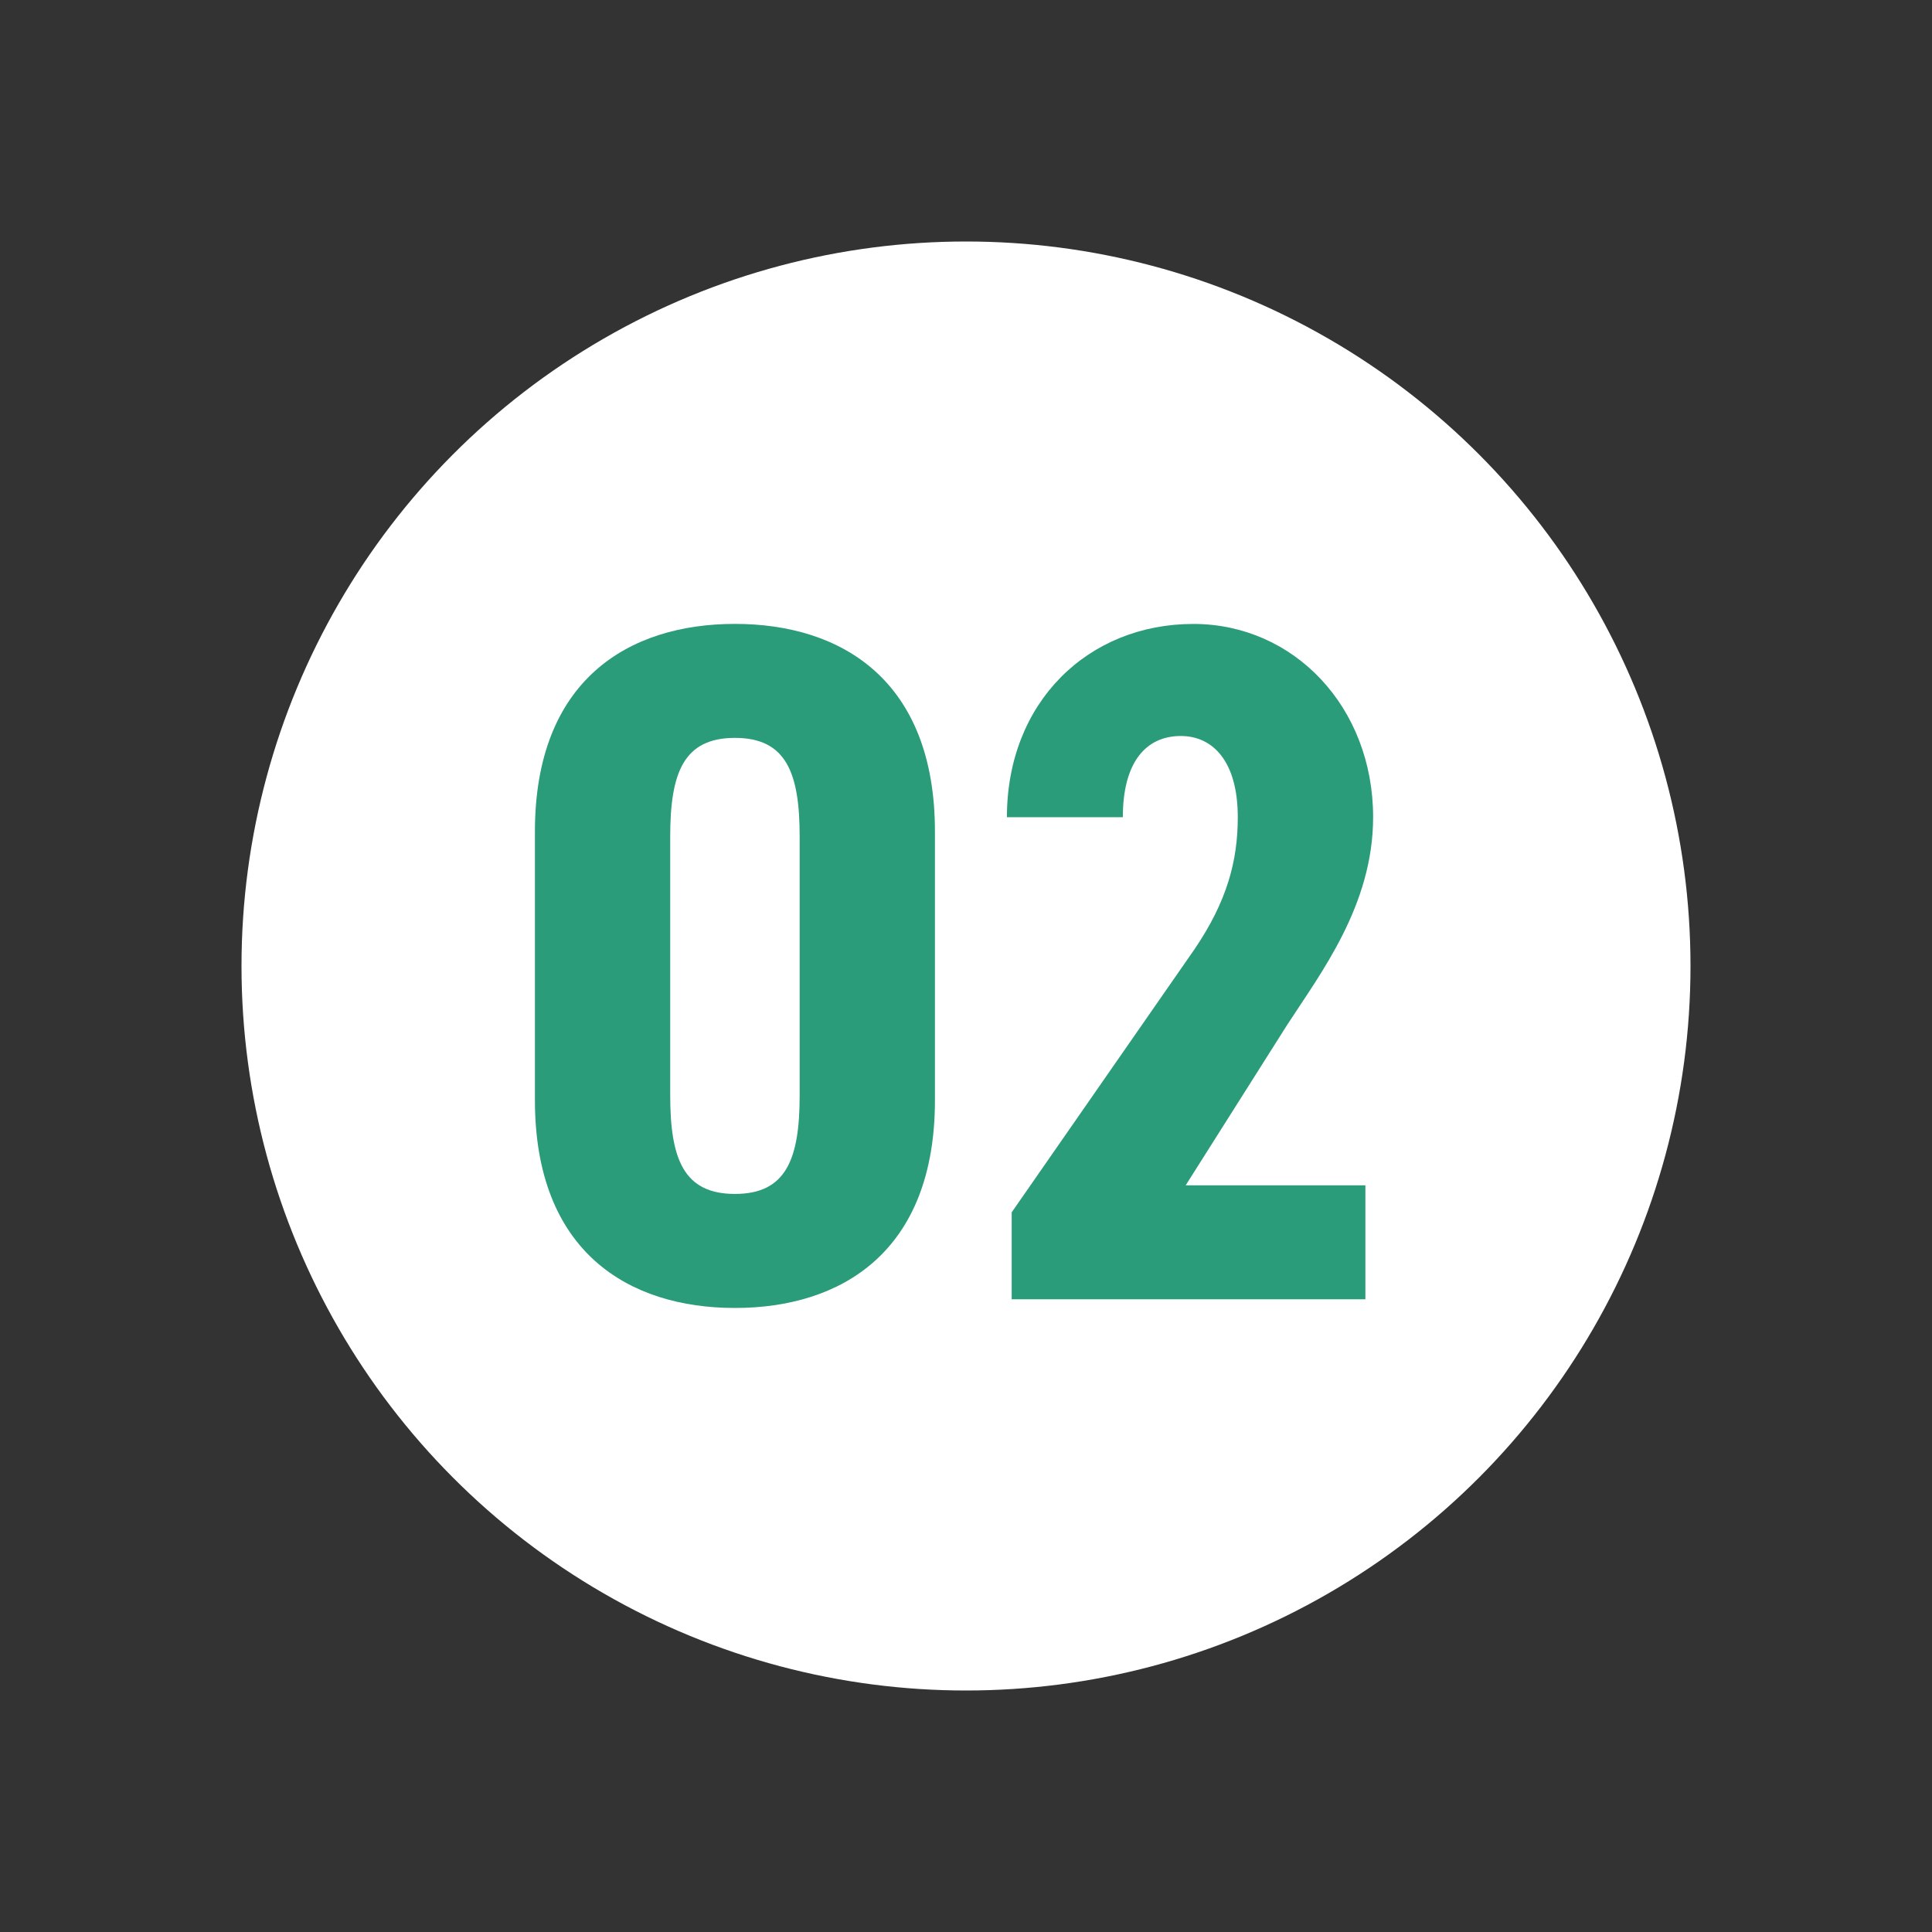
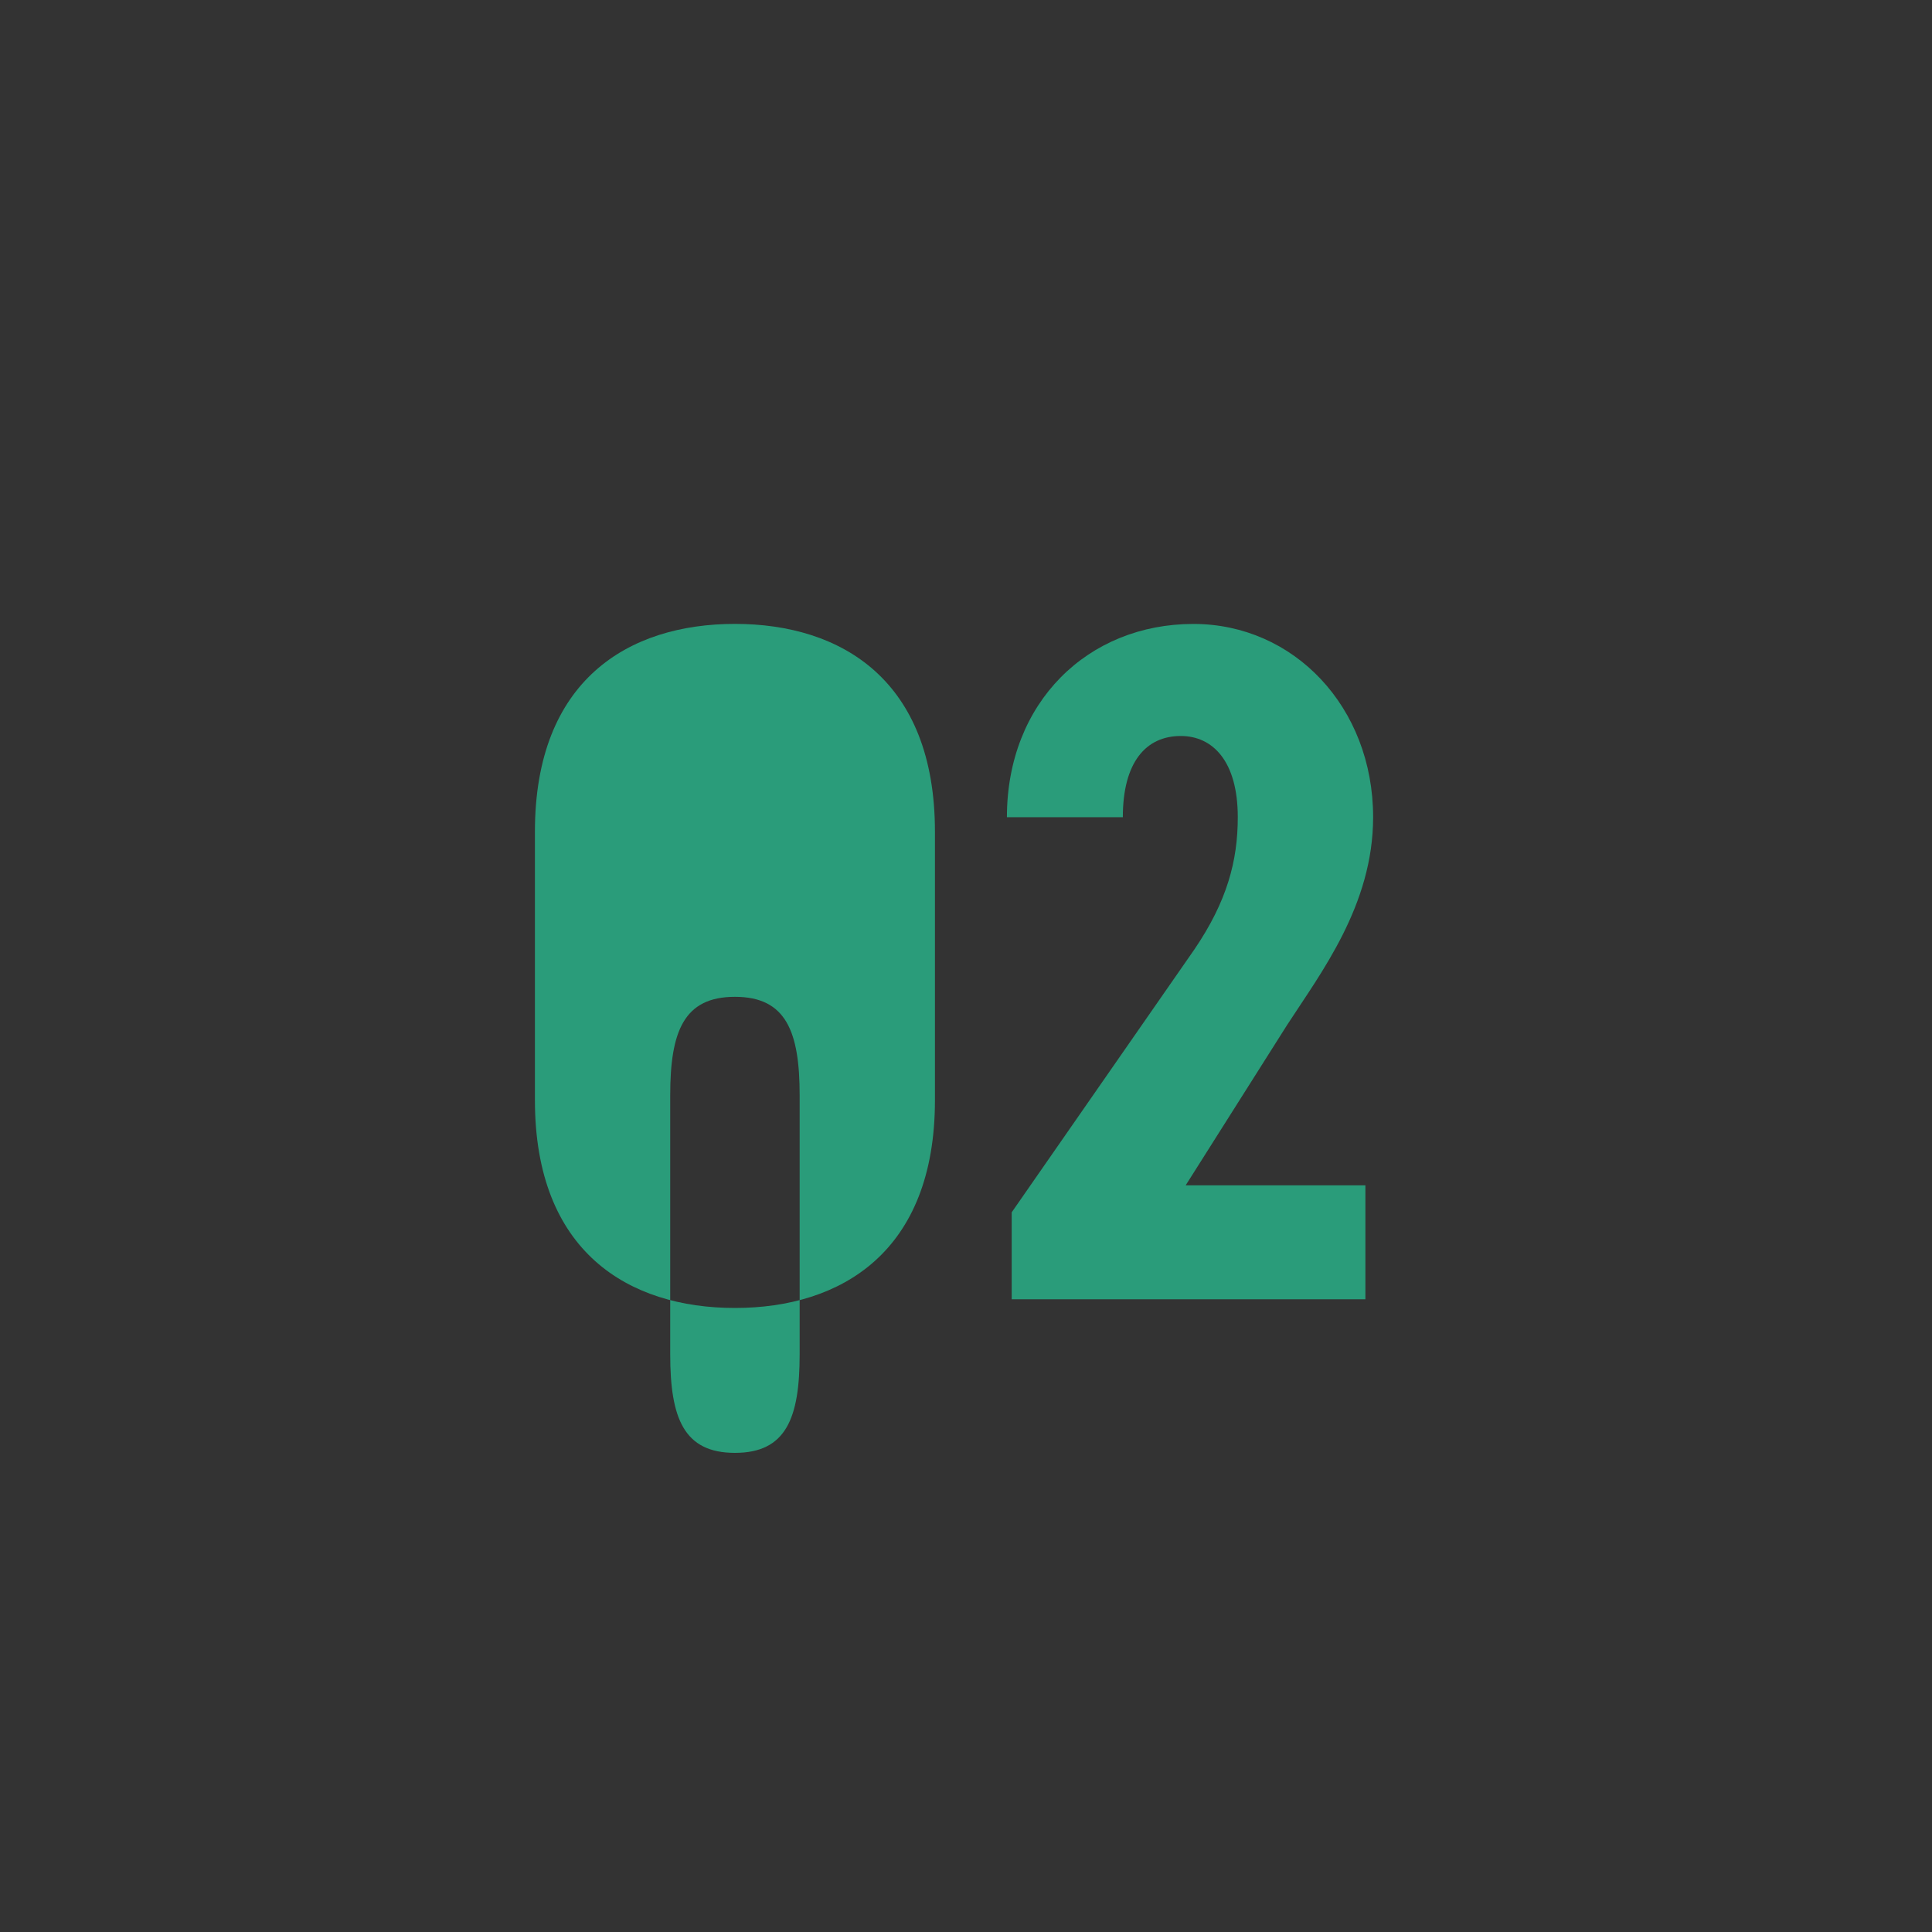
<svg xmlns="http://www.w3.org/2000/svg" id="Overview" width="40" height="40" viewBox="0 0 40 40">
  <rect x="0" y="0" width="40" height="40" fill="#333333" stroke="none" />
  <defs>
    <style>.cls-1{fill:#2a9c7a;}.cls-1,.cls-2{stroke-width:0px;}.cls-2{fill:#fff;}</style>
  </defs>
-   <circle class="cls-2" cx="20" cy="20" r="15" />
-   <path class="cls-1" d="M11.075,22.779v-5.561c0-3.141,1.94-4.301,4.141-4.301,2.2,0,4.141,1.16,4.141,4.301v5.561c0,3.141-1.94,4.301-4.141,4.301-2.201,0-4.141-1.16-4.141-4.301ZM16.556,22.679v-5.361c0-1.32-.28-2.041-1.34-2.041-1.061,0-1.34.72-1.34,2.041v5.361c0,1.32.28,2.04,1.34,2.04,1.06,0,1.34-.72,1.34-2.04Z" />
+   <path class="cls-1" d="M11.075,22.779v-5.561c0-3.141,1.94-4.301,4.141-4.301,2.2,0,4.141,1.16,4.141,4.301v5.561c0,3.141-1.94,4.301-4.141,4.301-2.201,0-4.141-1.16-4.141-4.301ZM16.556,22.679c0-1.32-.28-2.041-1.34-2.041-1.061,0-1.34.72-1.34,2.041v5.361c0,1.32.28,2.04,1.34,2.04,1.06,0,1.34-.72,1.34-2.04Z" />
  <path class="cls-1" d="M28.267,26.9h-7.321v-1.8l3.781-5.441c.68-1,.9-1.84.9-2.74,0-1.161-.52-1.681-1.18-1.681-.72,0-1.2.54-1.2,1.681h-2.4c0-2.381,1.68-4.001,3.861-4.001,2.08,0,3.721,1.72,3.721,4.001,0,1.82-1.08,3.221-1.78,4.301l-2.101,3.321h3.721v2.36Z" />
</svg>